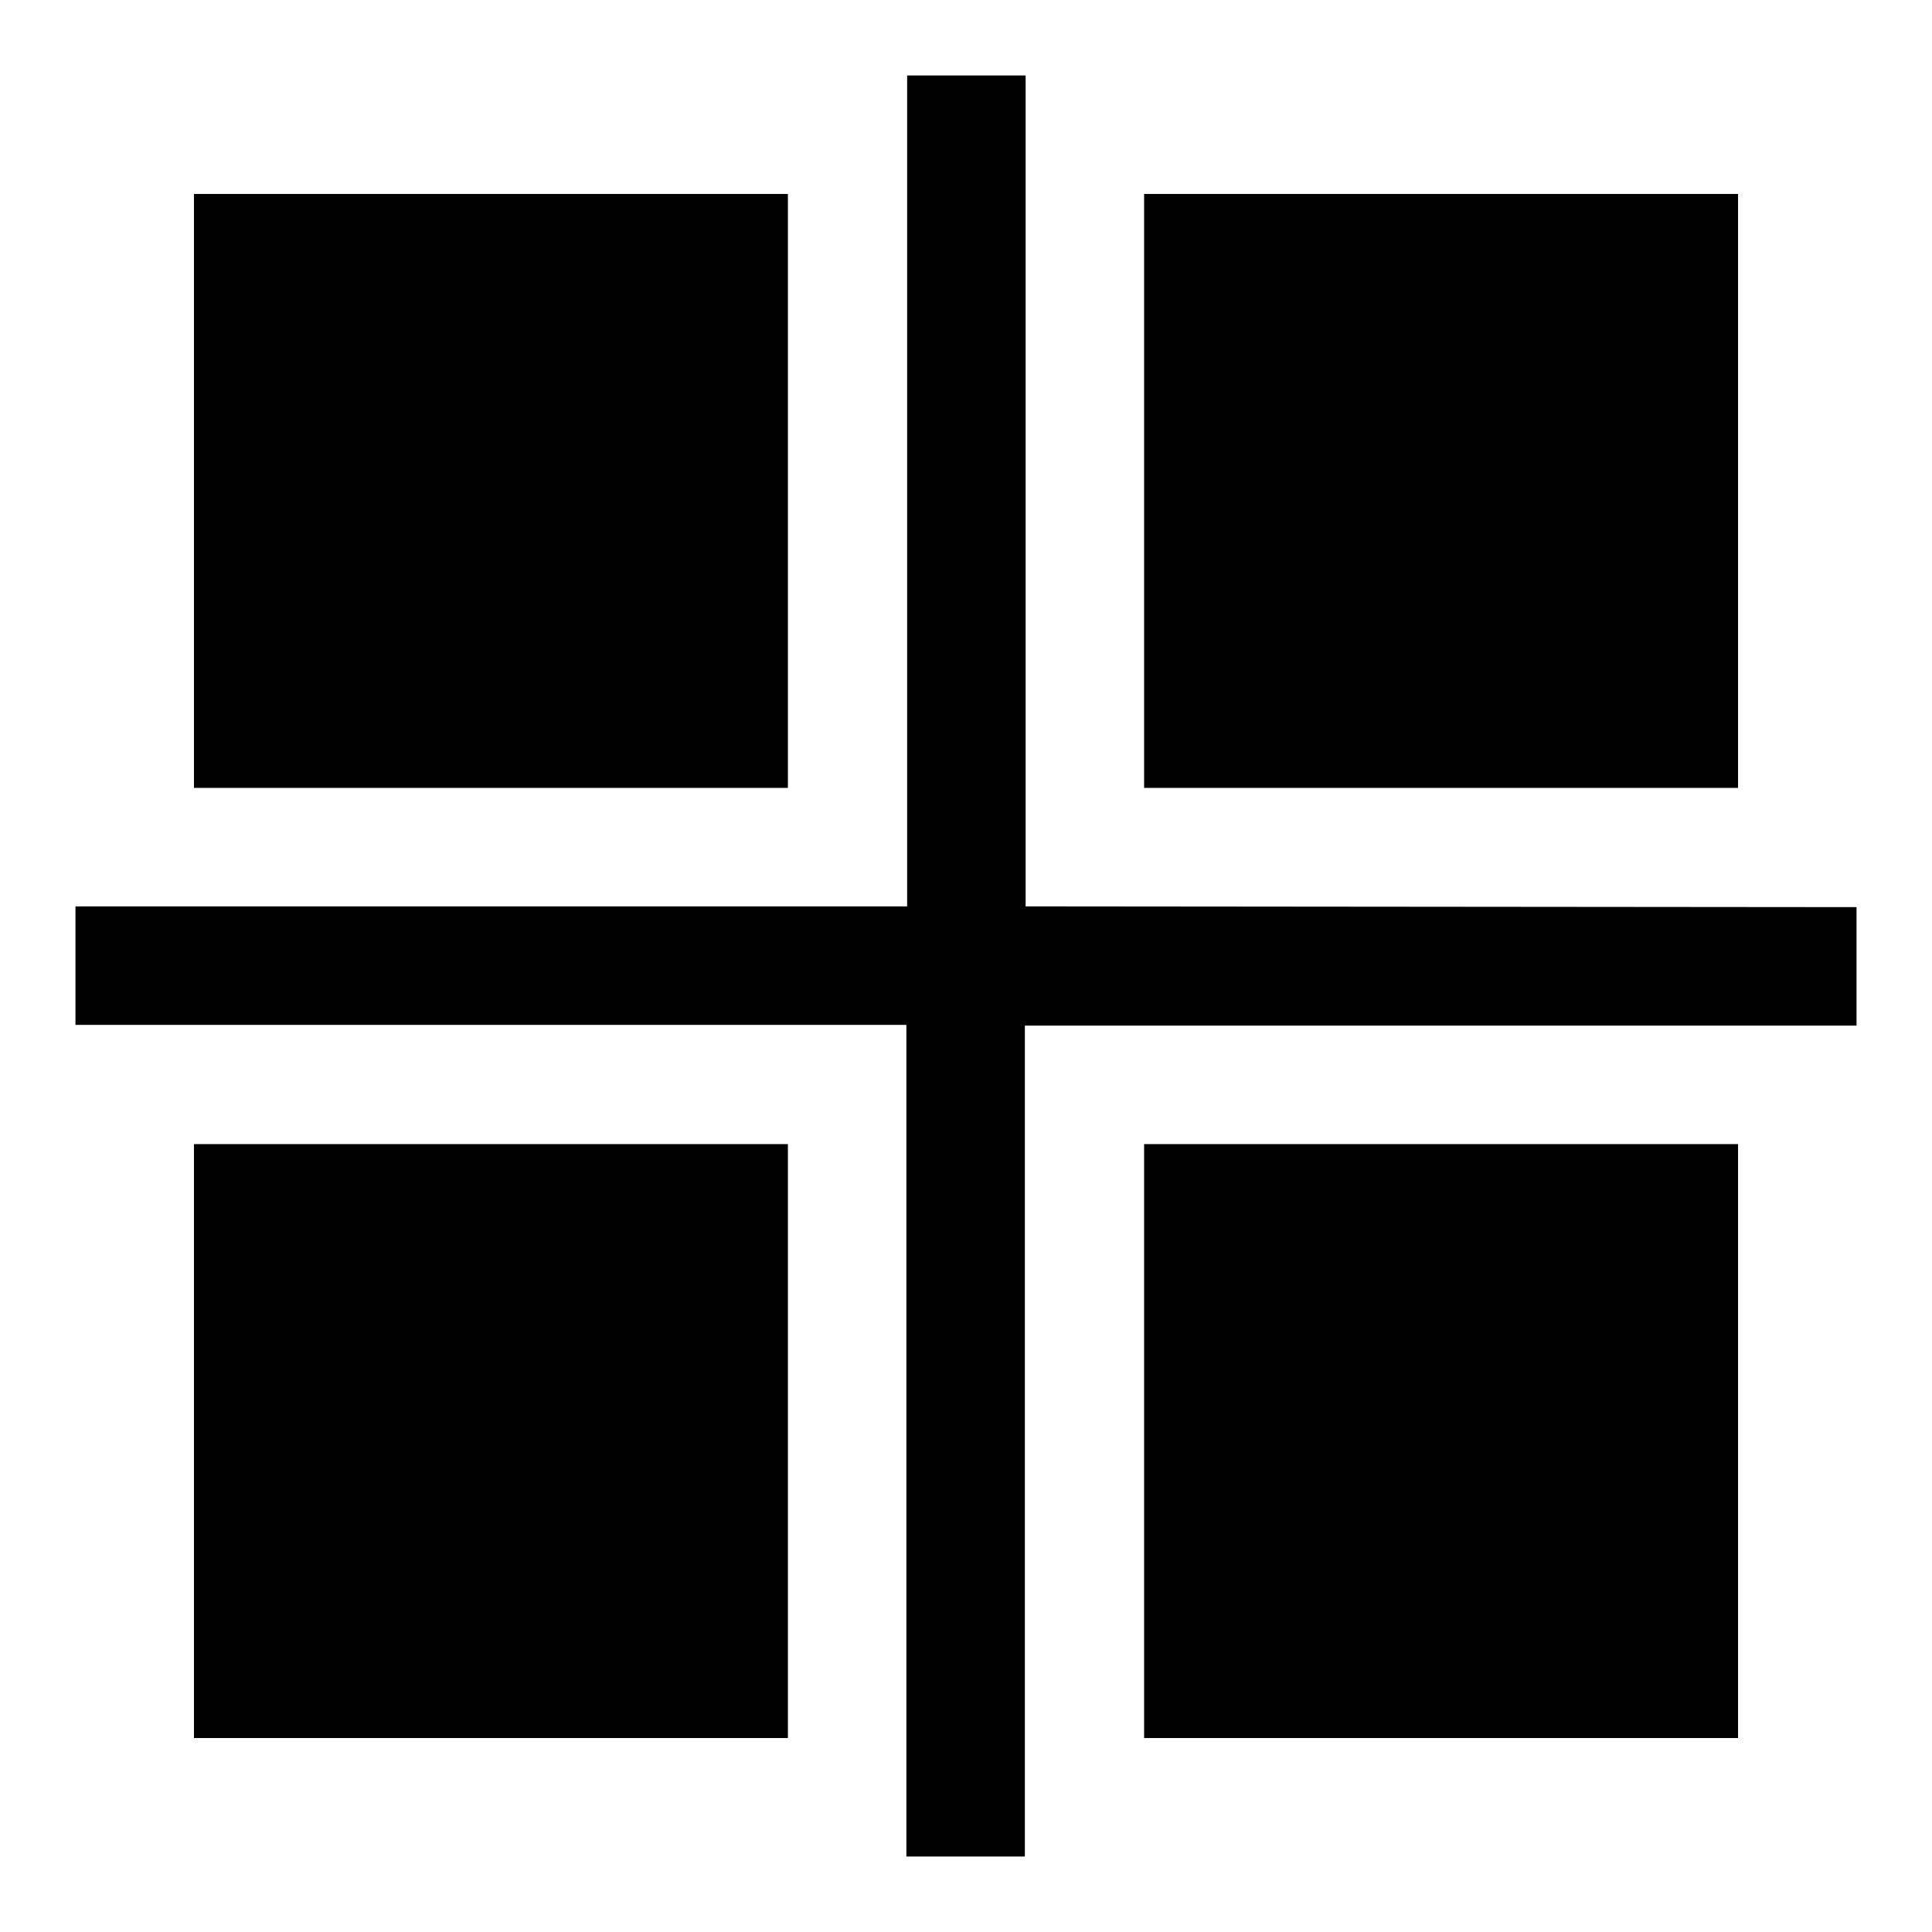
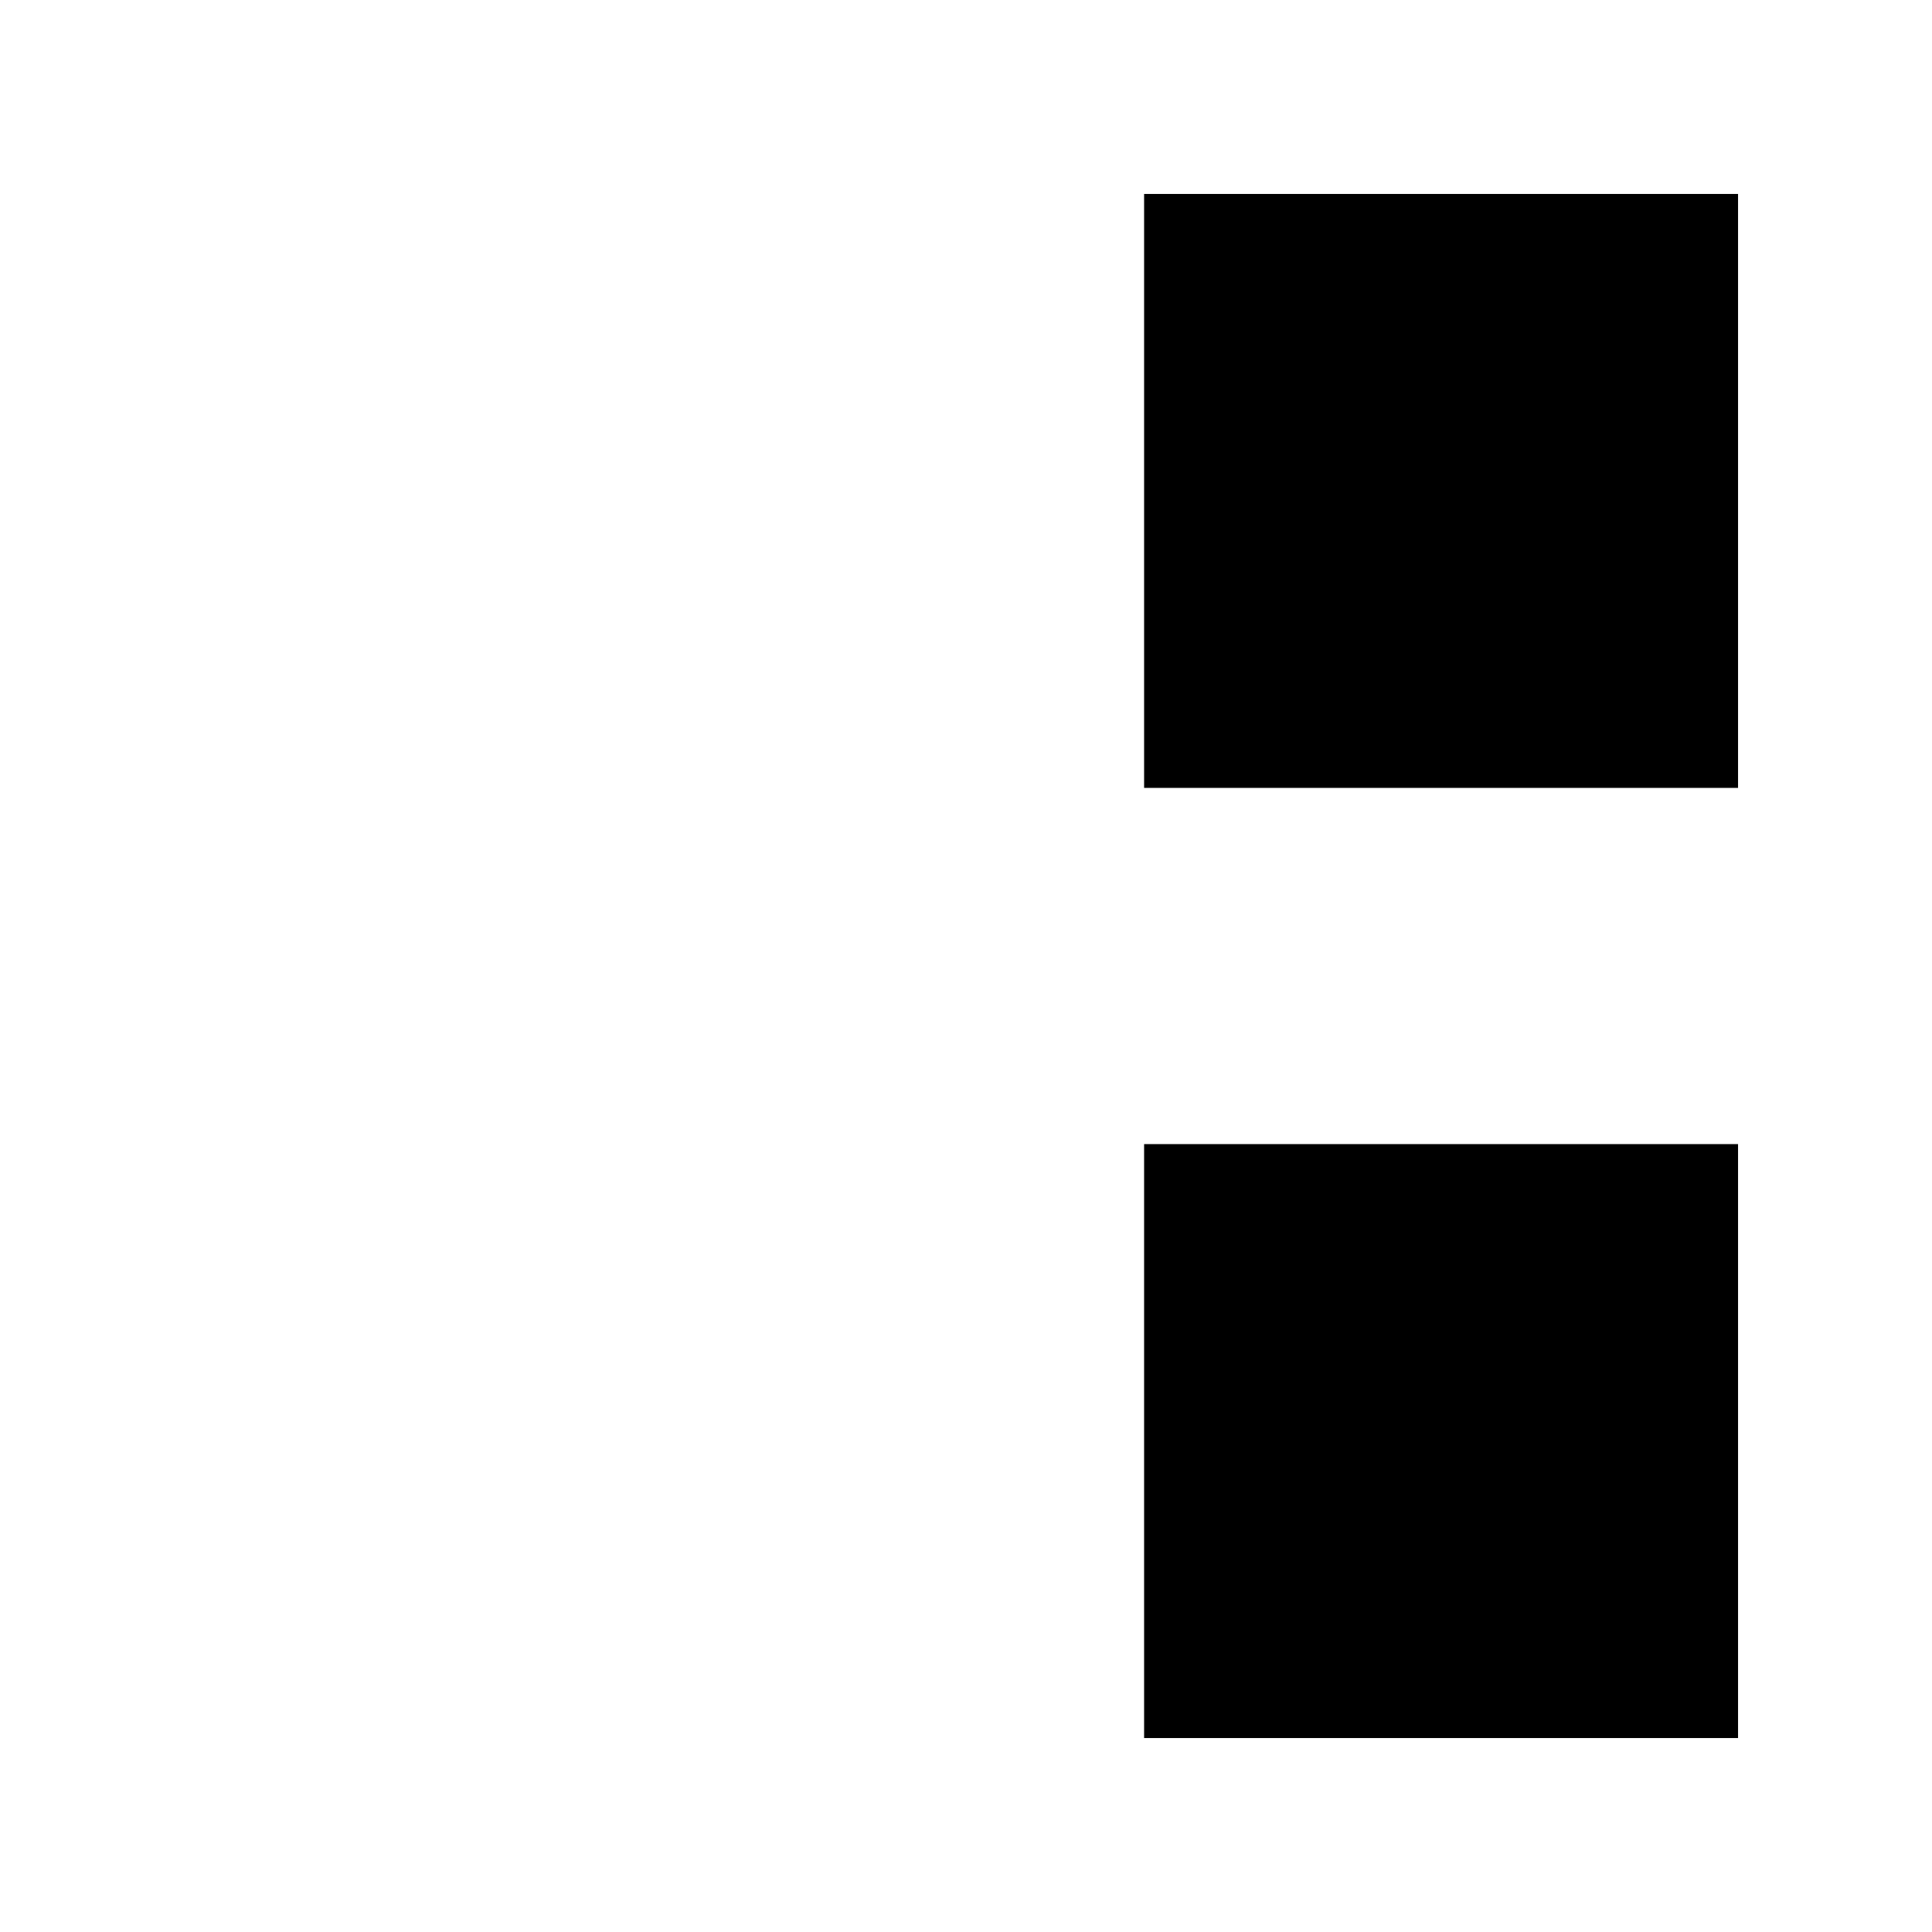
<svg xmlns="http://www.w3.org/2000/svg" version="1.1" x="0px" y="0px" viewBox="0 0 256 256" enable-background="new 0 0 256 256" xml:space="preserve">
  <g>
    <g>
-       <path fill="#000000" d="M135.9,120.1V10h-15.7v110.1H10v15.7h110.1V246h15.7V135.9H246v-15.7L135.9,120.1L135.9,120.1z" />
-       <path fill="#000000" d="M25.7,25.7h78.7v78.7H25.7V25.7z" />
      <path fill="#000000" d="M151.6,25.7h78.7v78.7h-78.7V25.7z" />
-       <path fill="#000000" d="M25.7,151.6h78.7v78.7H25.7V151.6L25.7,151.6z" />
      <path fill="#000000" d="M151.6,151.6h78.7v78.7h-78.7V151.6L151.6,151.6z" />
    </g>
  </g>
</svg>